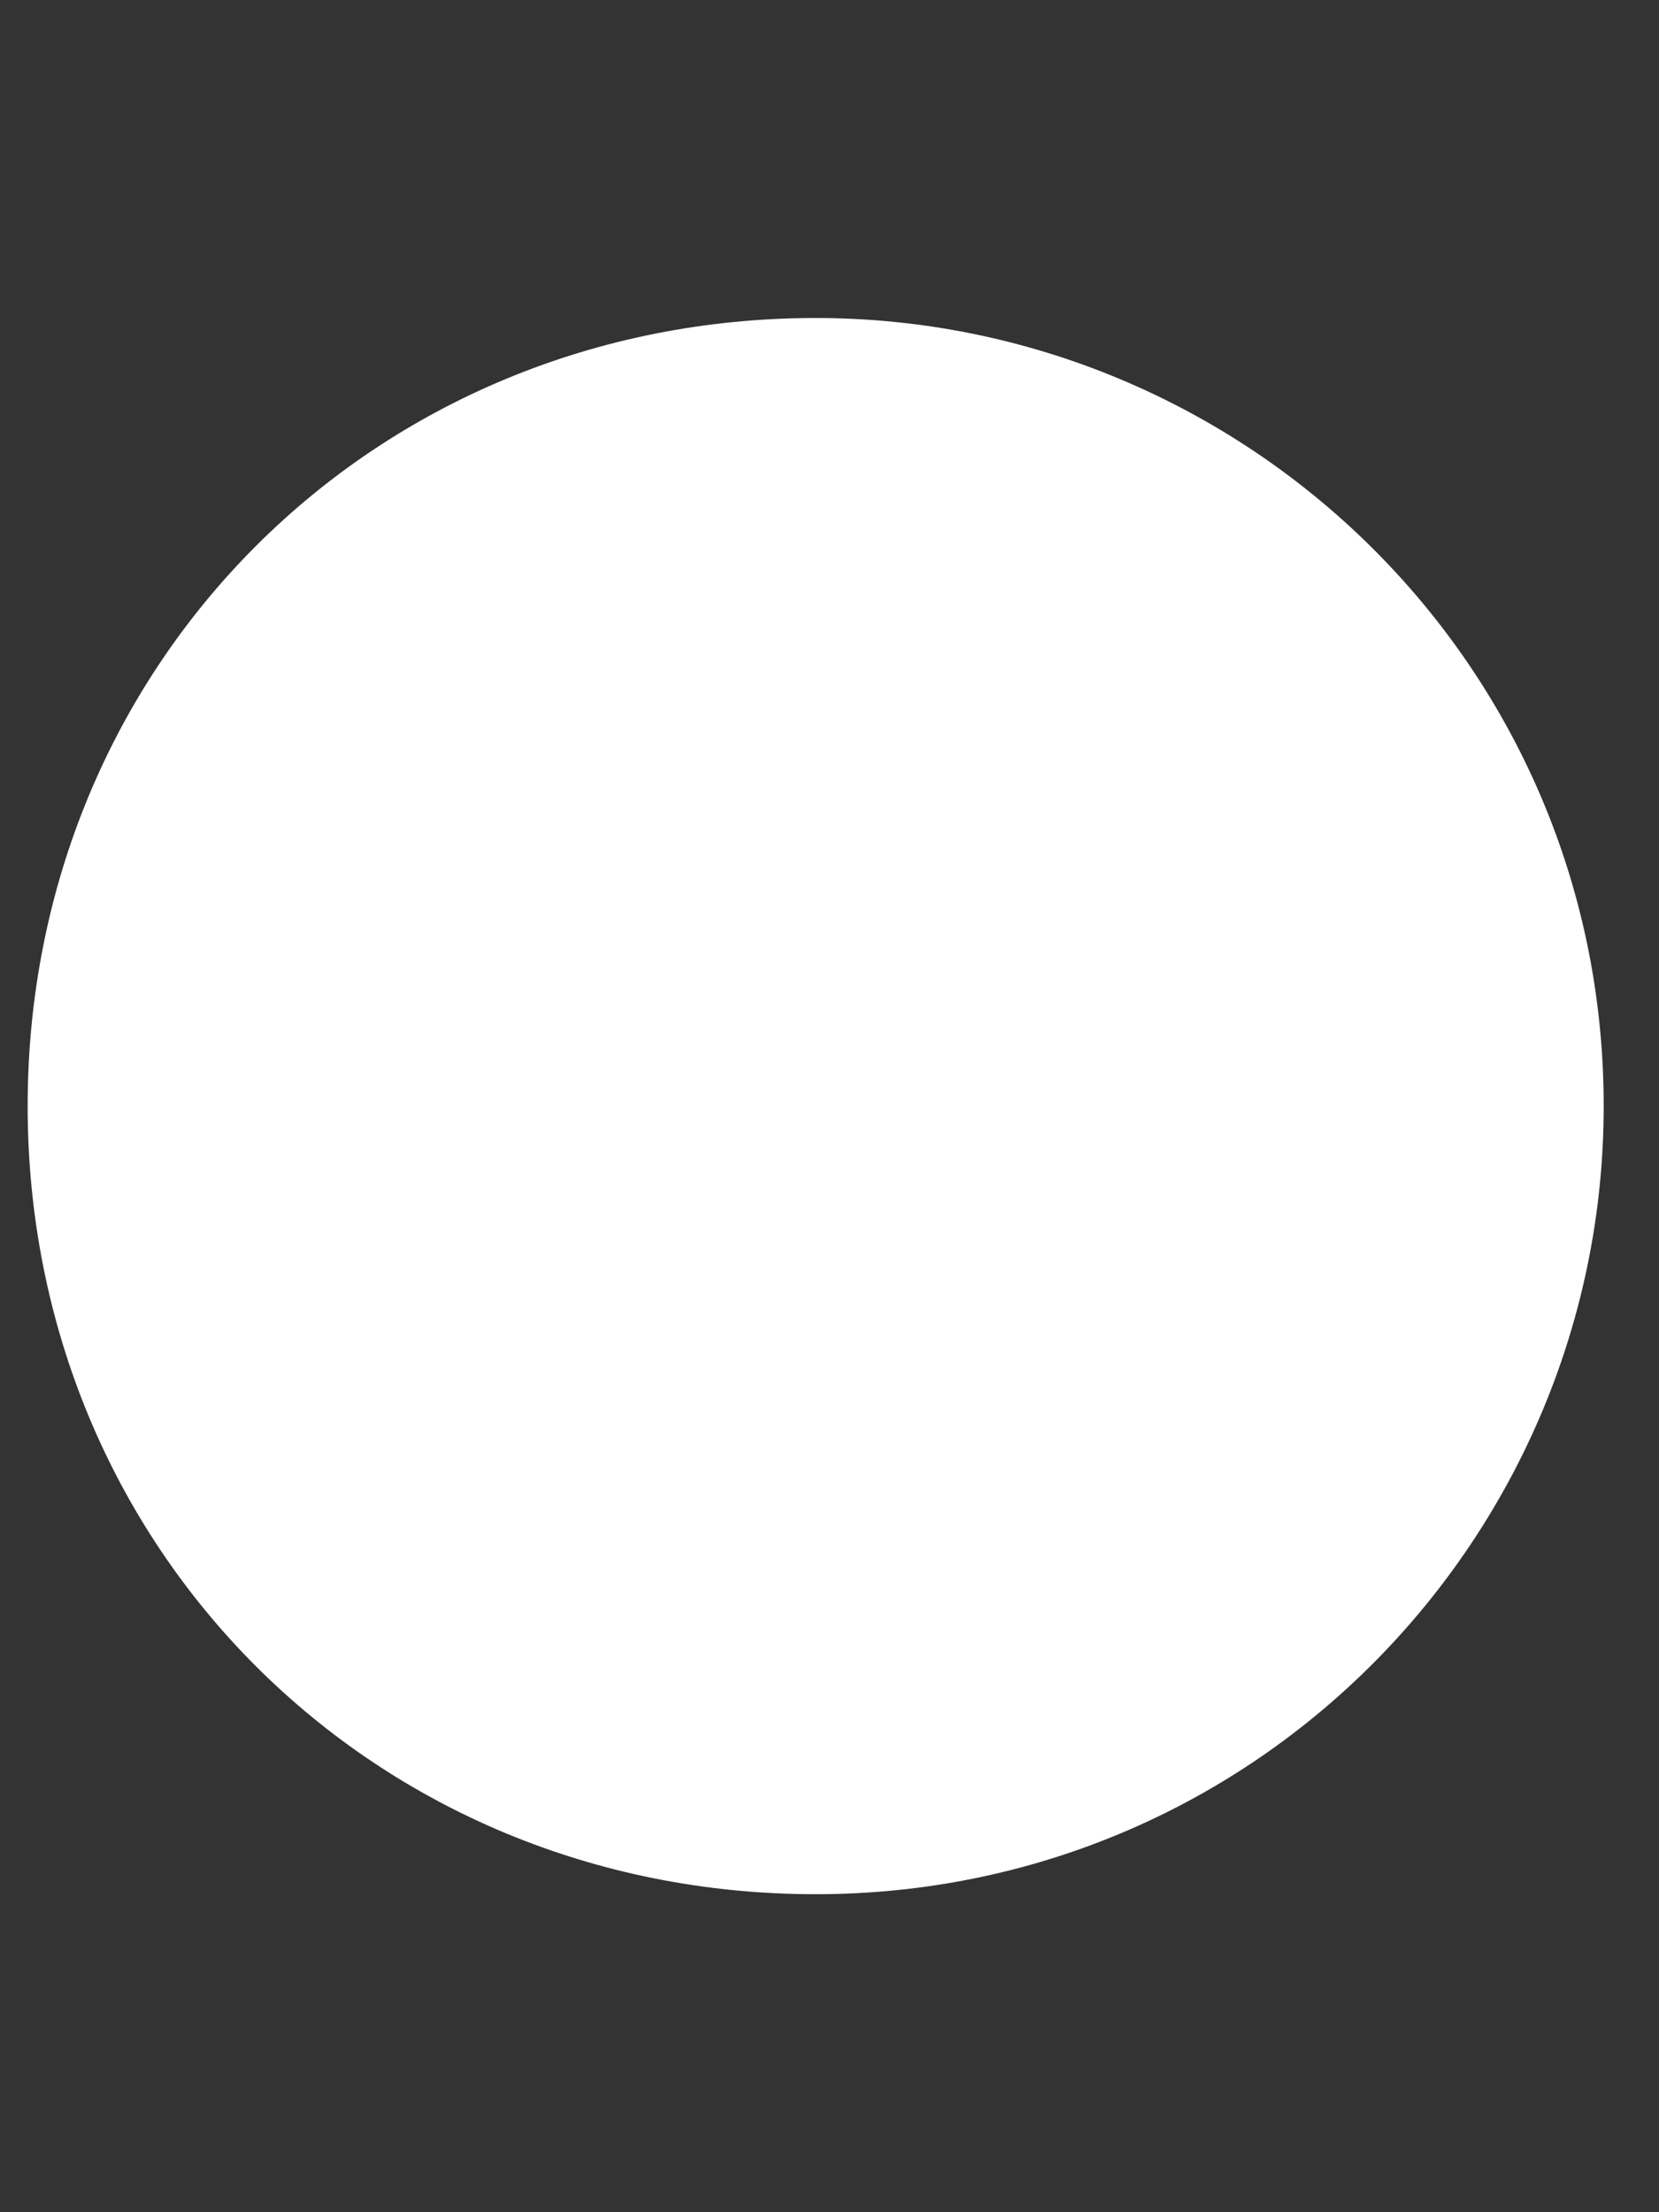
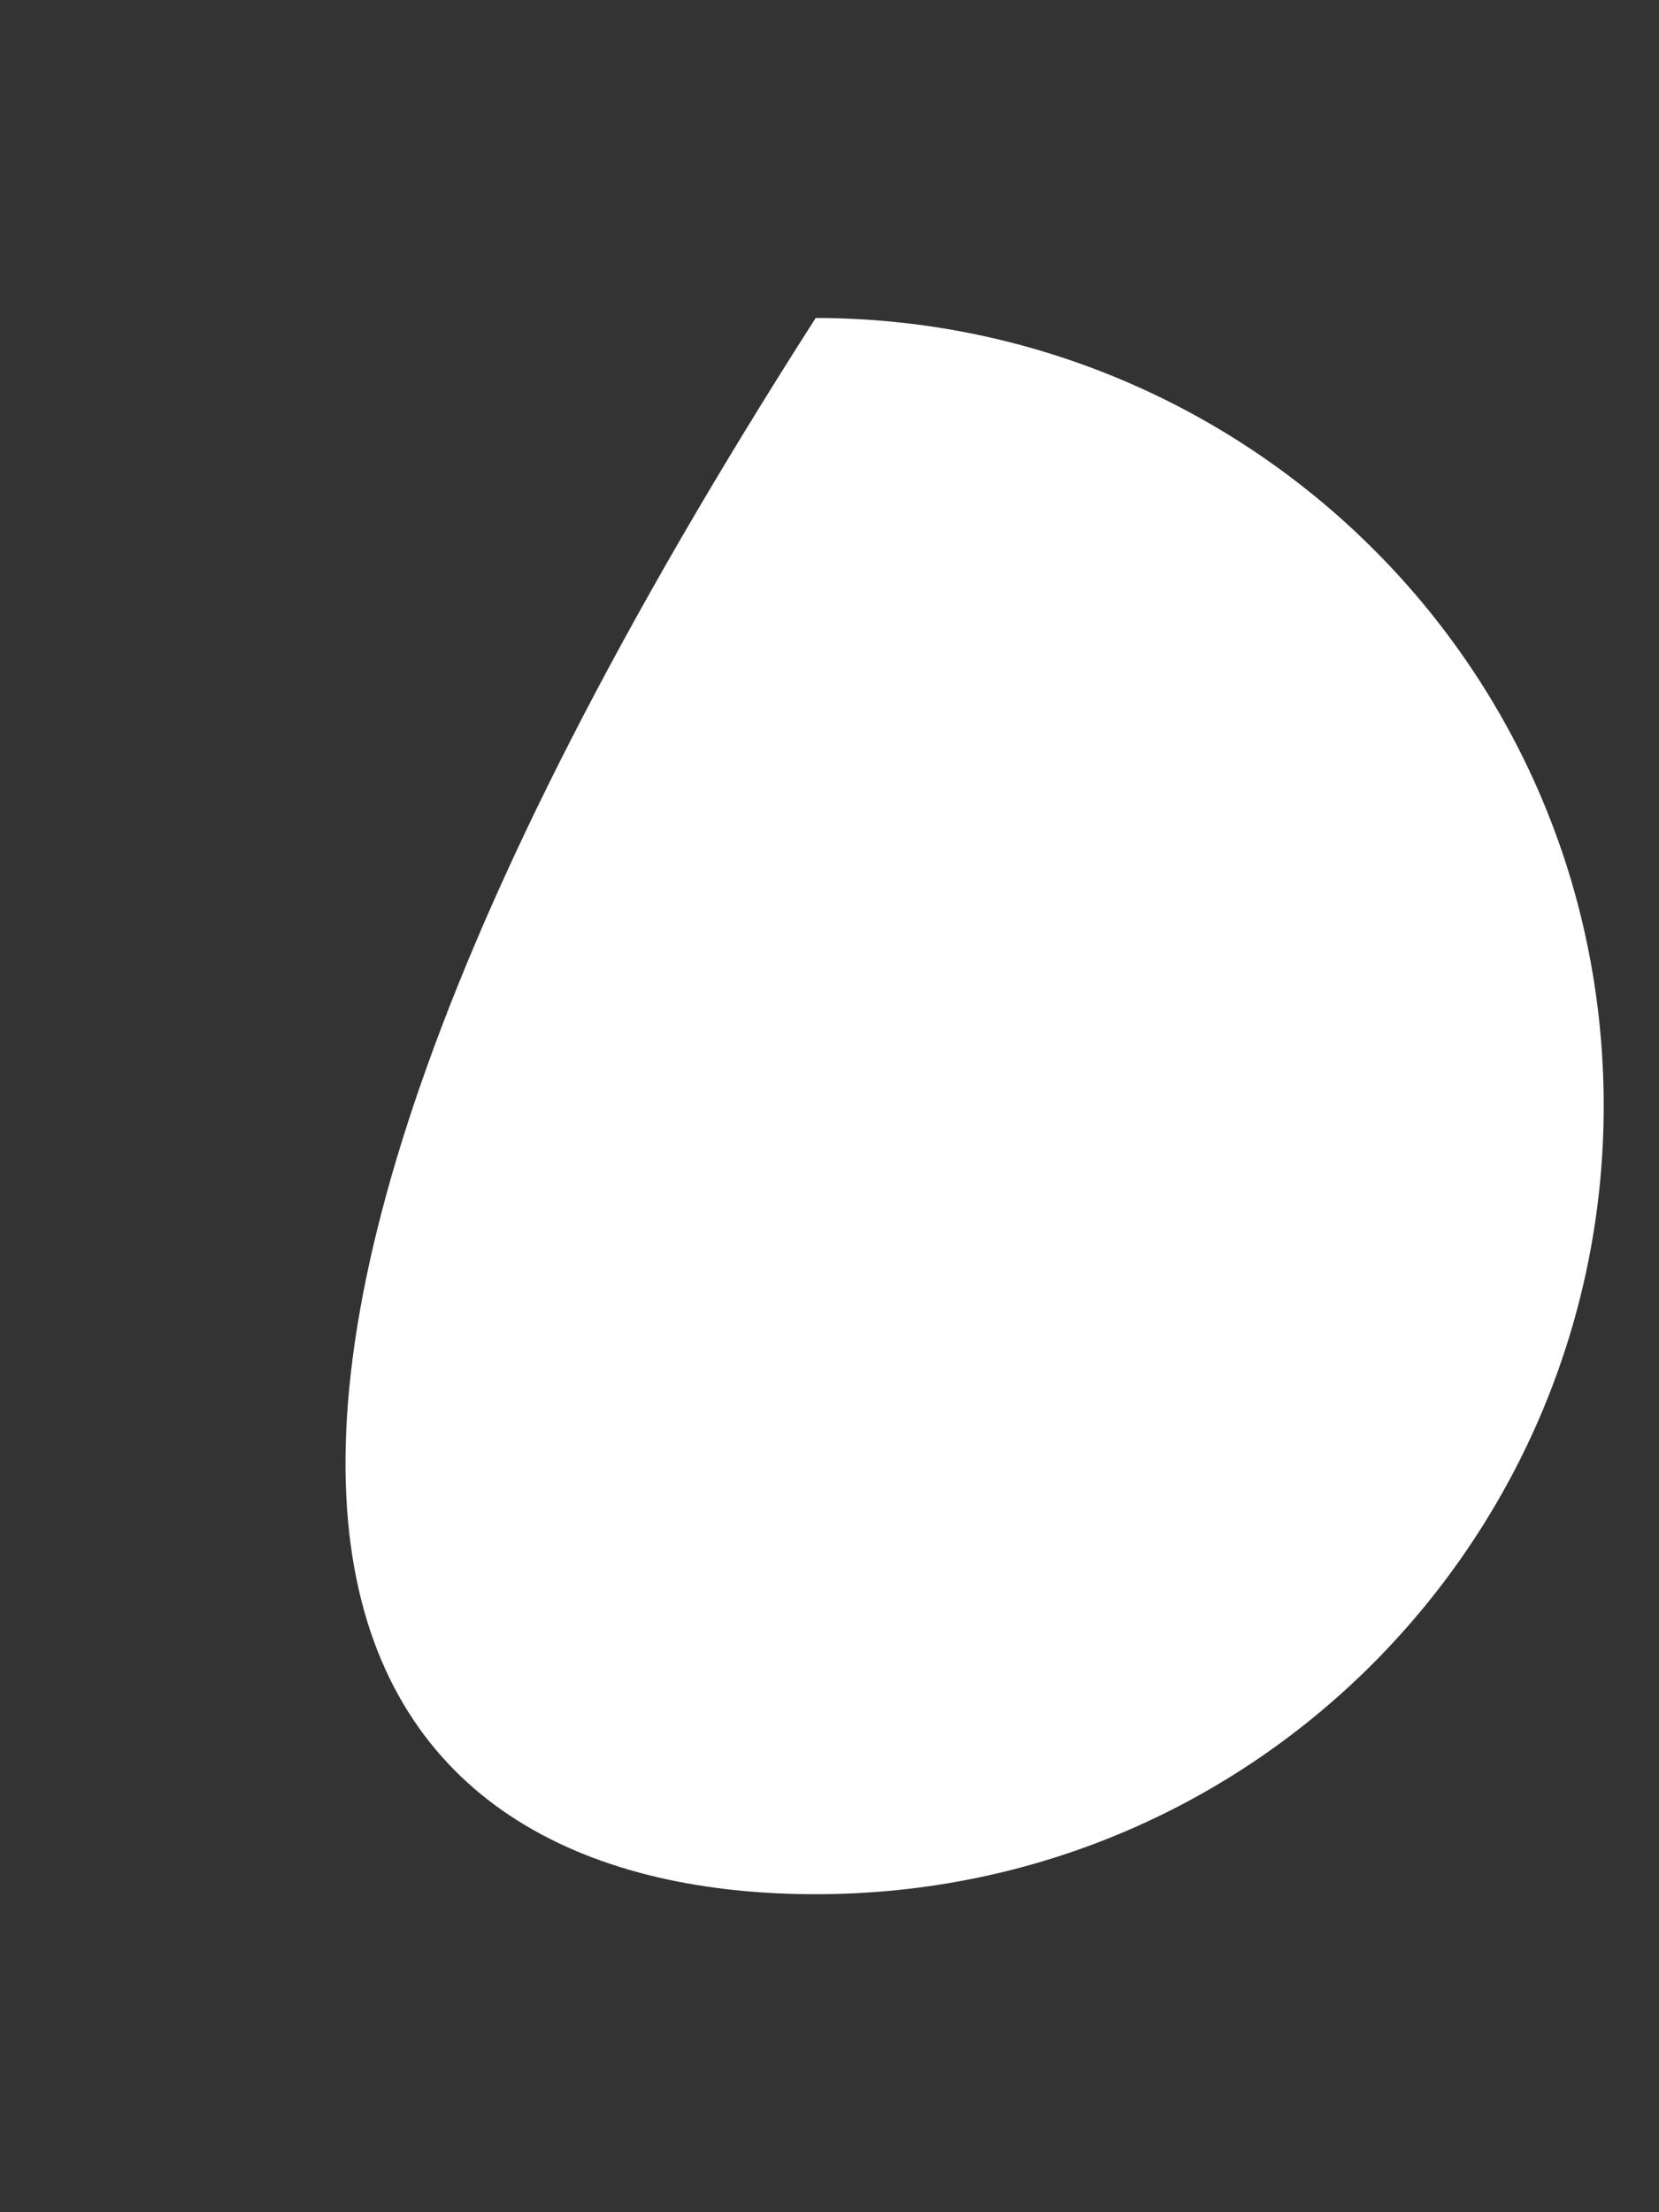
<svg xmlns="http://www.w3.org/2000/svg" width="100%" height="100%" viewBox="0 0 12 16" version="1.1" xml:space="preserve" style="fill-rule:evenodd;clip-rule:evenodd;stroke-linejoin:round;stroke-miterlimit:2;">
  <rect x="0" y="0" width="12" height="16" fill="#333333" stroke="none" />
-   <path d="M5.9,13.7C9.1,13.7 11.6,11.1 11.6,8C11.6,4.8 9,2.3 5.9,2.3C2.7,2.3 0.2,4.8 0.2,8C0.2,11.2 2.7,13.7 5.9,13.7" style="fill:white;fill-rule:nonzero;" />
+   <path d="M5.9,13.7C9.1,13.7 11.6,11.1 11.6,8C11.6,4.8 9,2.3 5.9,2.3C0.2,11.2 2.7,13.7 5.9,13.7" style="fill:white;fill-rule:nonzero;" />
</svg>